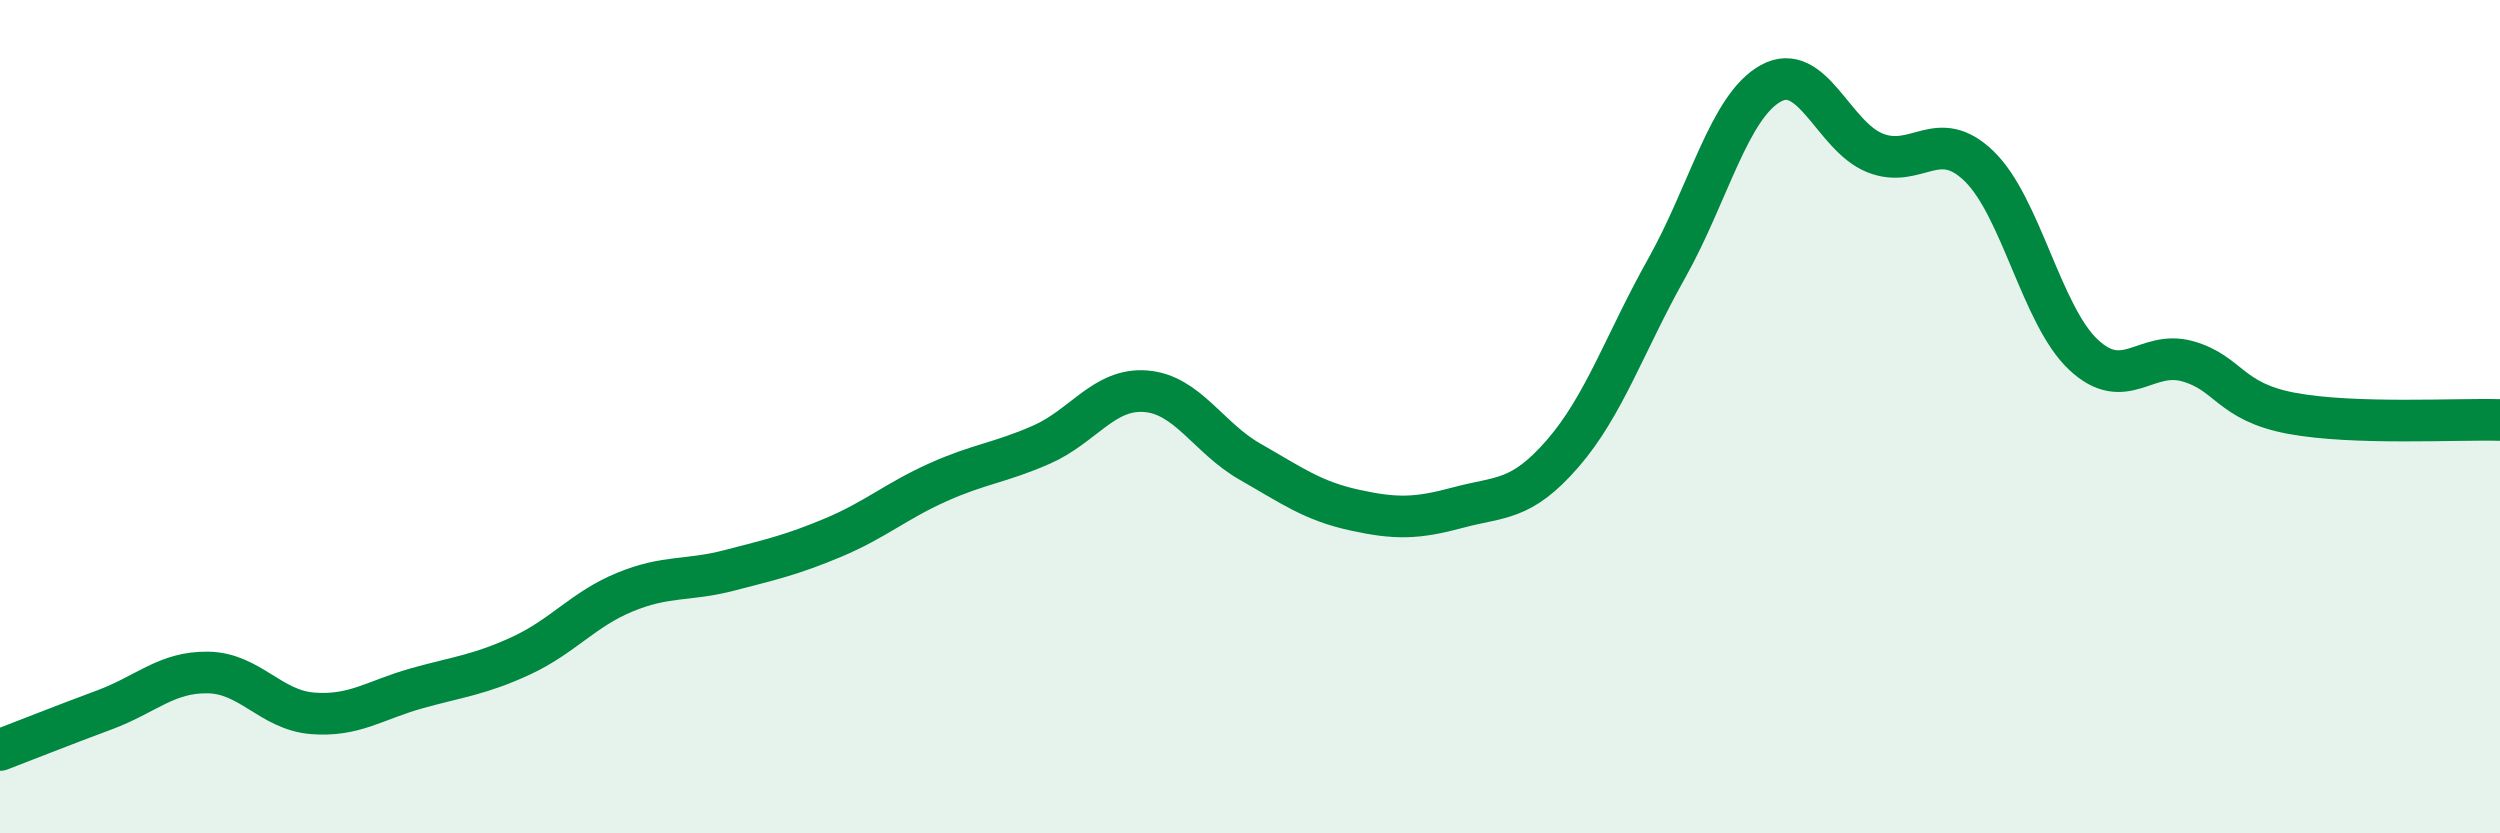
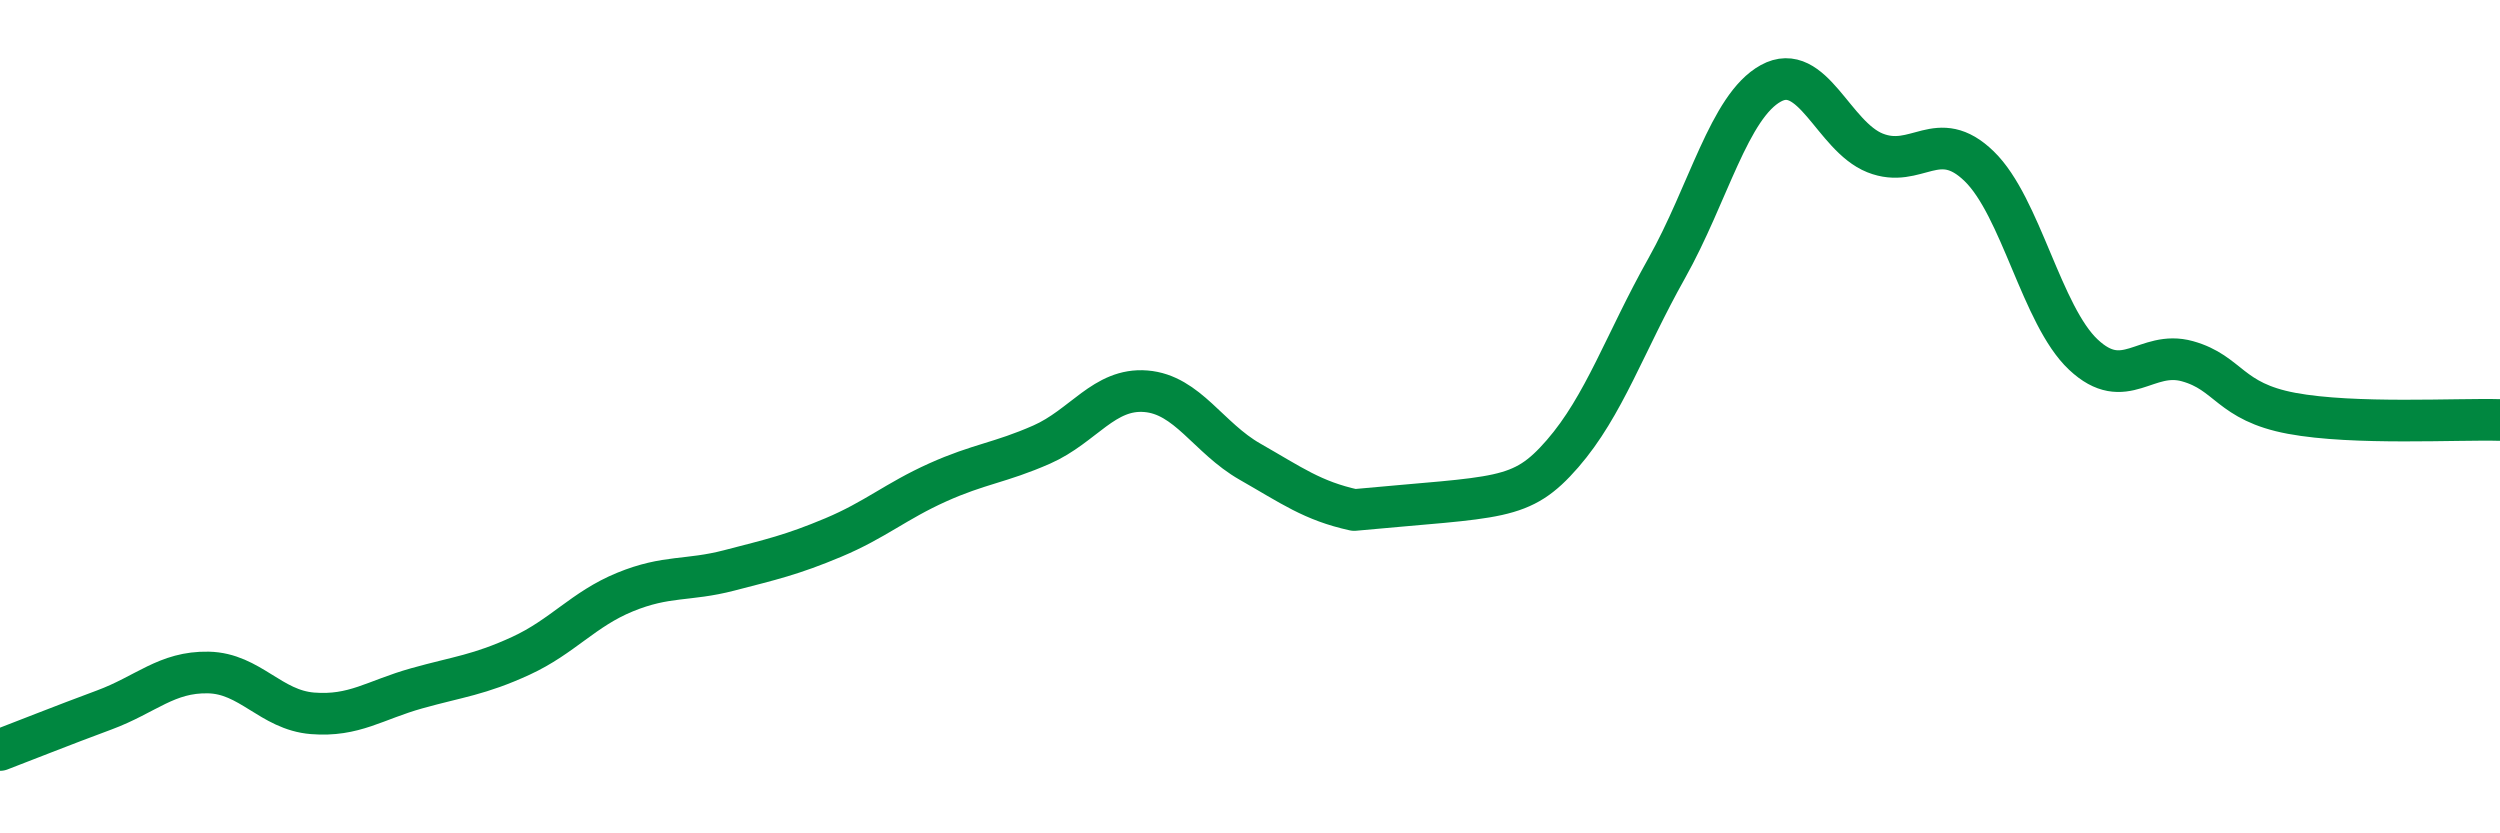
<svg xmlns="http://www.w3.org/2000/svg" width="60" height="20" viewBox="0 0 60 20">
-   <path d="M 0,18 C 0.5,17.81 1.5,17.41 2.5,17.04 C 3.5,16.67 4,16.12 5,16.14 C 6,16.16 6.5,17.04 7.5,17.12 C 8.5,17.2 9,16.8 10,16.52 C 11,16.24 11.5,16.2 12.5,15.74 C 13.5,15.28 14,14.62 15,14.21 C 16,13.8 16.5,13.95 17.5,13.69 C 18.5,13.43 19,13.32 20,12.9 C 21,12.48 21.5,12.03 22.5,11.58 C 23.5,11.13 24,11.11 25,10.67 C 26,10.23 26.5,9.31 27.5,9.39 C 28.5,9.47 29,10.51 30,11.08 C 31,11.65 31.5,12.02 32.5,12.24 C 33.5,12.46 34,12.45 35,12.18 C 36,11.91 36.5,12.04 37.5,10.89 C 38.5,9.74 39,8.22 40,6.44 C 41,4.66 41.5,2.55 42.5,2 C 43.5,1.45 44,3.27 45,3.67 C 46,4.07 46.5,3.02 47.5,3.99 C 48.5,4.96 49,7.57 50,8.51 C 51,9.45 51.5,8.39 52.5,8.67 C 53.5,8.95 53.5,9.64 55,9.92 C 56.5,10.2 59,10.05 60,10.08L60 20L0 20Z" fill="#008740" opacity="0.1" stroke-linecap="round" stroke-linejoin="round" />
-   <path d="M 0,18 C 0.5,17.81 1.5,17.41 2.5,17.04 C 3.5,16.67 4,16.12 5,16.14 C 6,16.16 6.5,17.04 7.5,17.12 C 8.5,17.2 9,16.8 10,16.52 C 11,16.24 11.5,16.2 12.5,15.74 C 13.5,15.28 14,14.62 15,14.21 C 16,13.8 16.5,13.95 17.5,13.69 C 18.5,13.43 19,13.32 20,12.9 C 21,12.48 21.5,12.03 22.5,11.58 C 23.5,11.13 24,11.11 25,10.67 C 26,10.23 26.5,9.31 27.5,9.39 C 28.5,9.47 29,10.51 30,11.08 C 31,11.65 31.5,12.02 32.5,12.24 C 33.5,12.46 34,12.45 35,12.18 C 36,11.91 36.5,12.04 37.5,10.89 C 38.5,9.74 39,8.22 40,6.44 C 41,4.66 41.5,2.55 42.5,2 C 43.5,1.45 44,3.27 45,3.67 C 46,4.07 46.5,3.02 47.5,3.99 C 48.5,4.96 49,7.57 50,8.51 C 51,9.45 51.5,8.39 52.5,8.67 C 53.5,8.95 53.5,9.64 55,9.92 C 56.5,10.2 59,10.05 60,10.08" stroke="#008740" stroke-width="1" fill="none" stroke-linecap="round" stroke-linejoin="round" />
+   <path d="M 0,18 C 0.5,17.81 1.5,17.41 2.5,17.04 C 3.5,16.67 4,16.12 5,16.14 C 6,16.16 6.5,17.04 7.5,17.12 C 8.5,17.2 9,16.8 10,16.52 C 11,16.24 11.5,16.2 12.5,15.74 C 13.5,15.28 14,14.62 15,14.21 C 16,13.8 16.5,13.95 17.5,13.69 C 18.5,13.43 19,13.32 20,12.9 C 21,12.48 21.5,12.03 22.5,11.58 C 23.5,11.13 24,11.11 25,10.67 C 26,10.23 26.5,9.31 27.5,9.39 C 28.5,9.47 29,10.51 30,11.08 C 31,11.65 31.5,12.02 32.5,12.24 C 36,11.91 36.5,12.04 37.5,10.89 C 38.5,9.74 39,8.22 40,6.44 C 41,4.66 41.5,2.55 42.5,2 C 43.5,1.45 44,3.27 45,3.67 C 46,4.07 46.5,3.02 47.5,3.99 C 48.5,4.96 49,7.57 50,8.51 C 51,9.45 51.5,8.39 52.5,8.67 C 53.5,8.95 53.5,9.64 55,9.92 C 56.5,10.2 59,10.05 60,10.08" stroke="#008740" stroke-width="1" fill="none" stroke-linecap="round" stroke-linejoin="round" />
</svg>